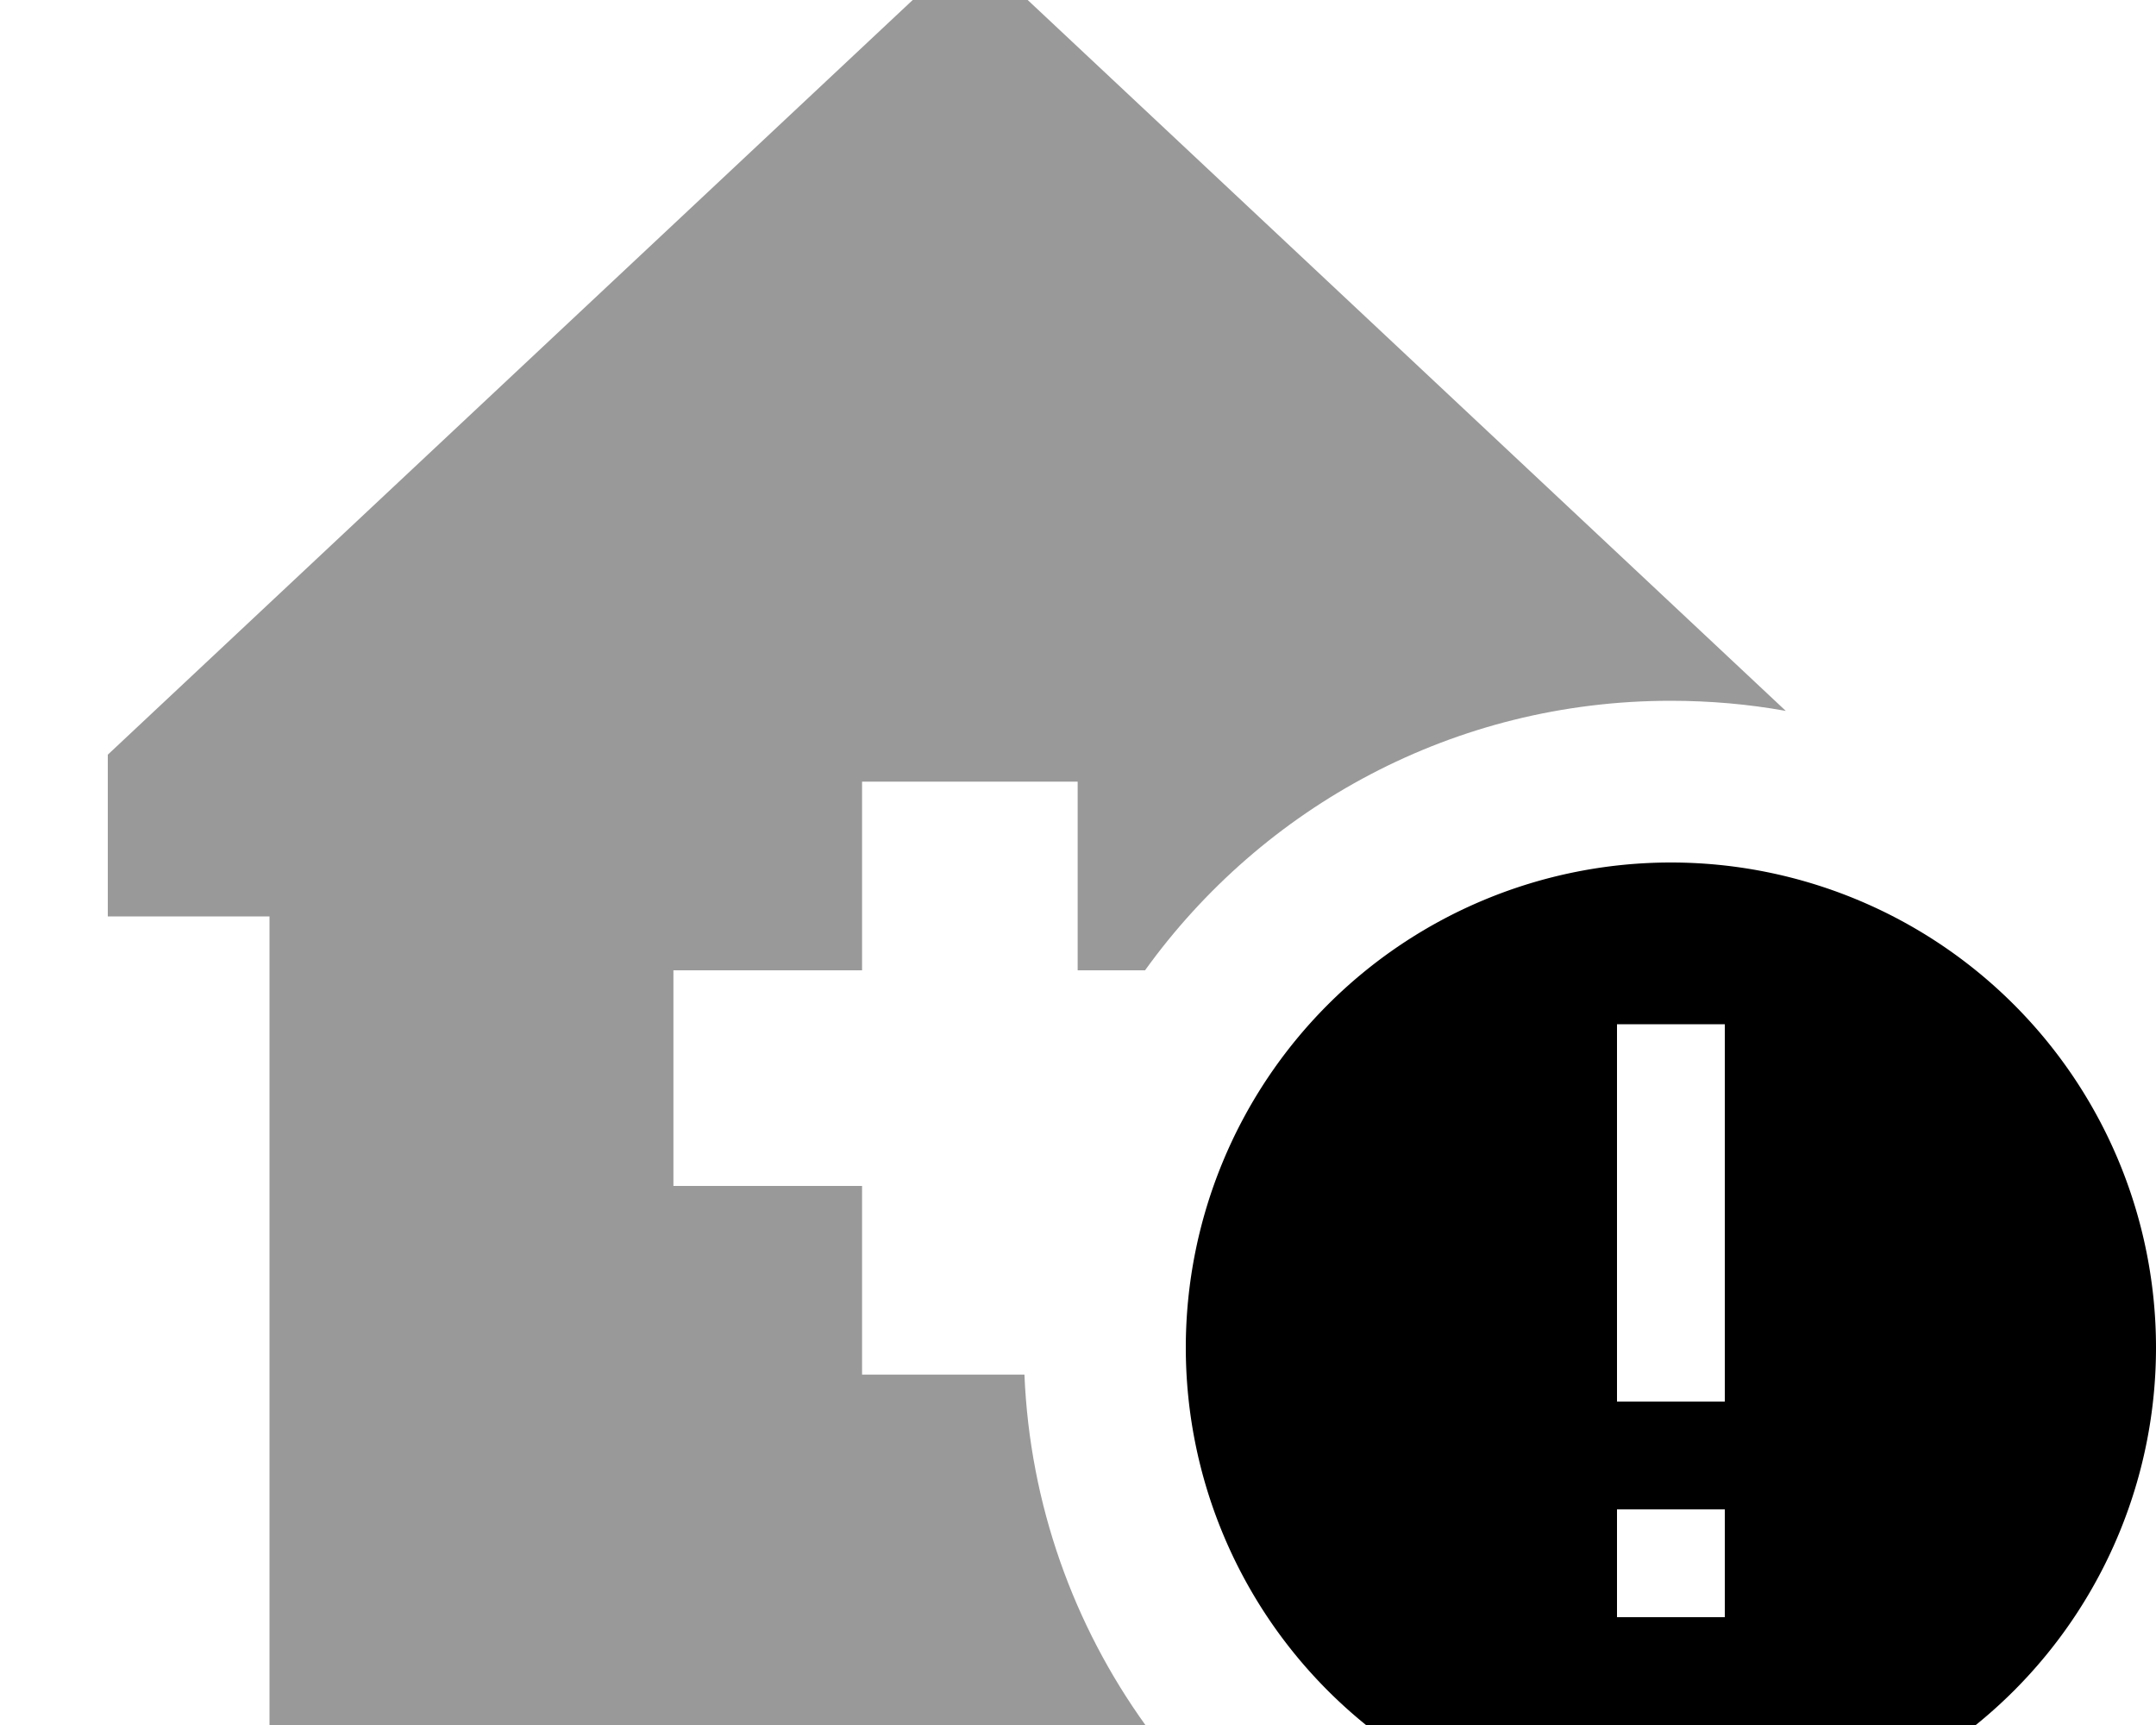
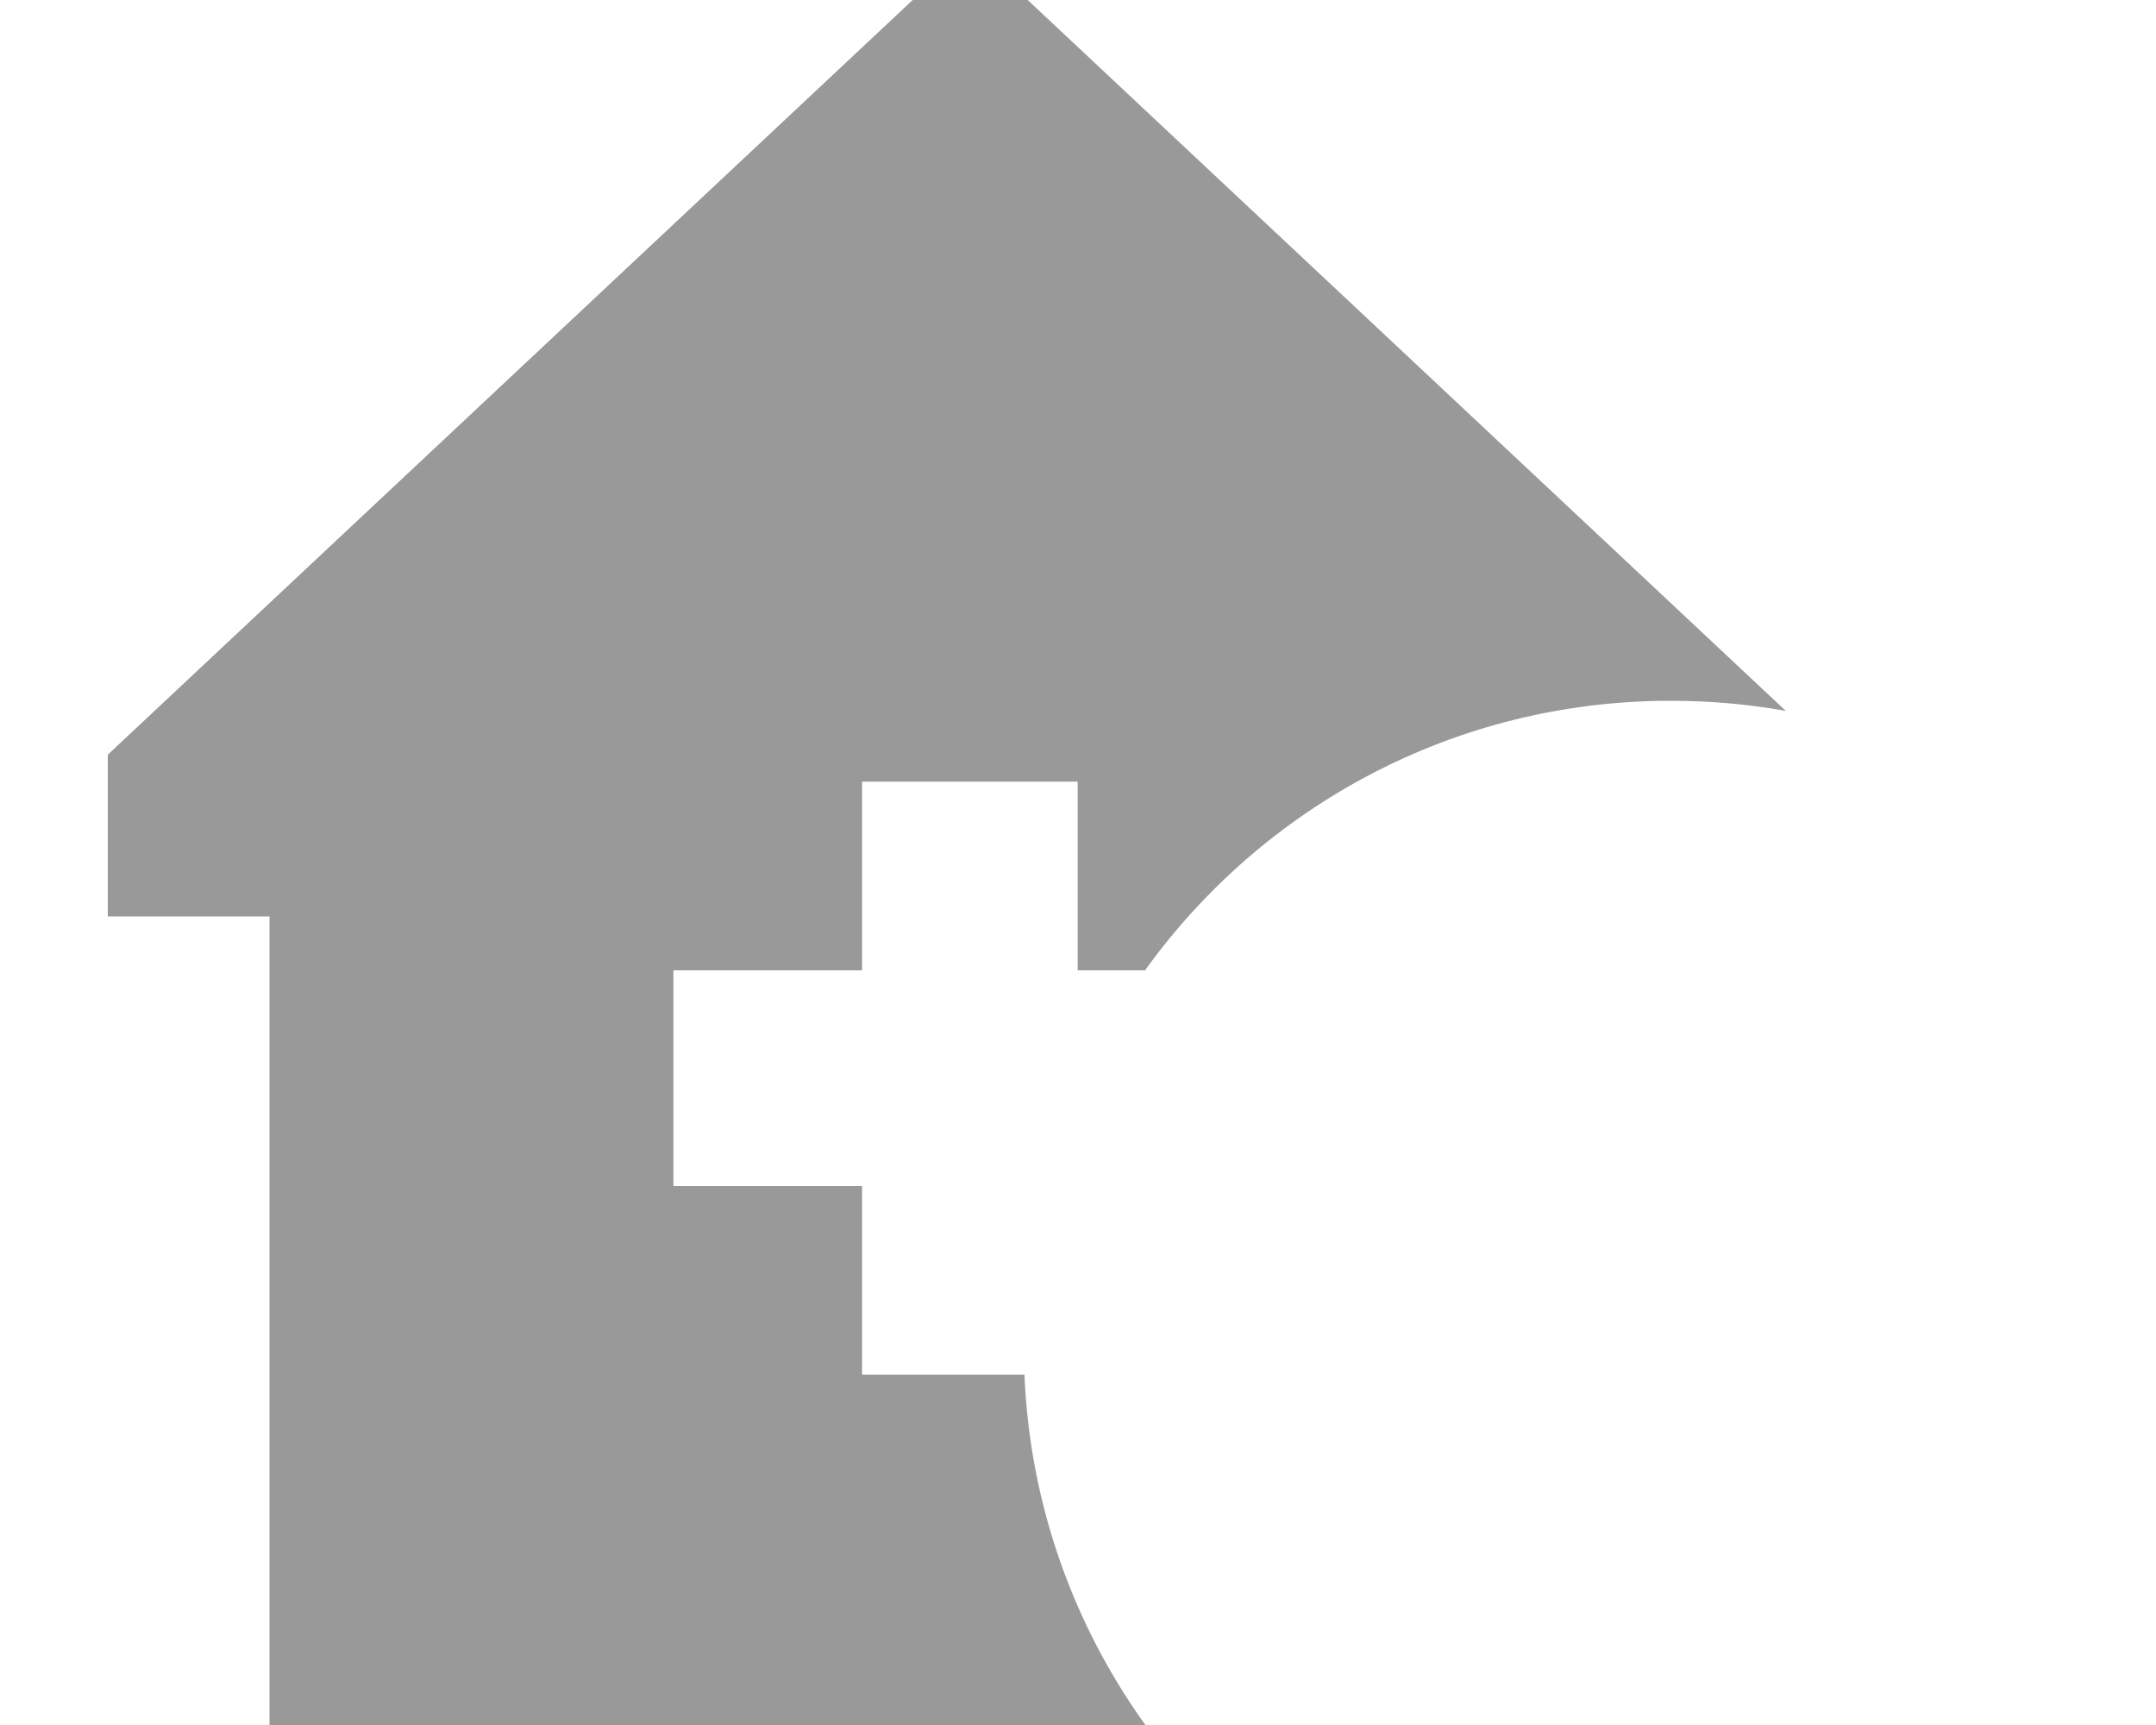
<svg xmlns="http://www.w3.org/2000/svg" viewBox="0 0 640 512">
  <path style="fill:currentColor;opacity:.4" d="M32 224l0 48 48 0 0 240 260 0c-21.2-29.5-34.3-65.3-35.9-104l-48.2 0 0-56-56 0 0-64 56 0 0-56 64 0 0 56 20 0c34.9-48.5 91.7-80 156-80 11.7 0 23.1 1 34.2 3L288-16 32 224z" />
-   <path style="fill:currentColor;opacity:1" d="M352 400a144 144 0 1 1 288 0 144 144 0 1 1 -288 0zm160 48l-32 0 0 32 32 0 0-32zm0-128l0-16-32 0 0 112 32 0 0-96z" />
</svg>